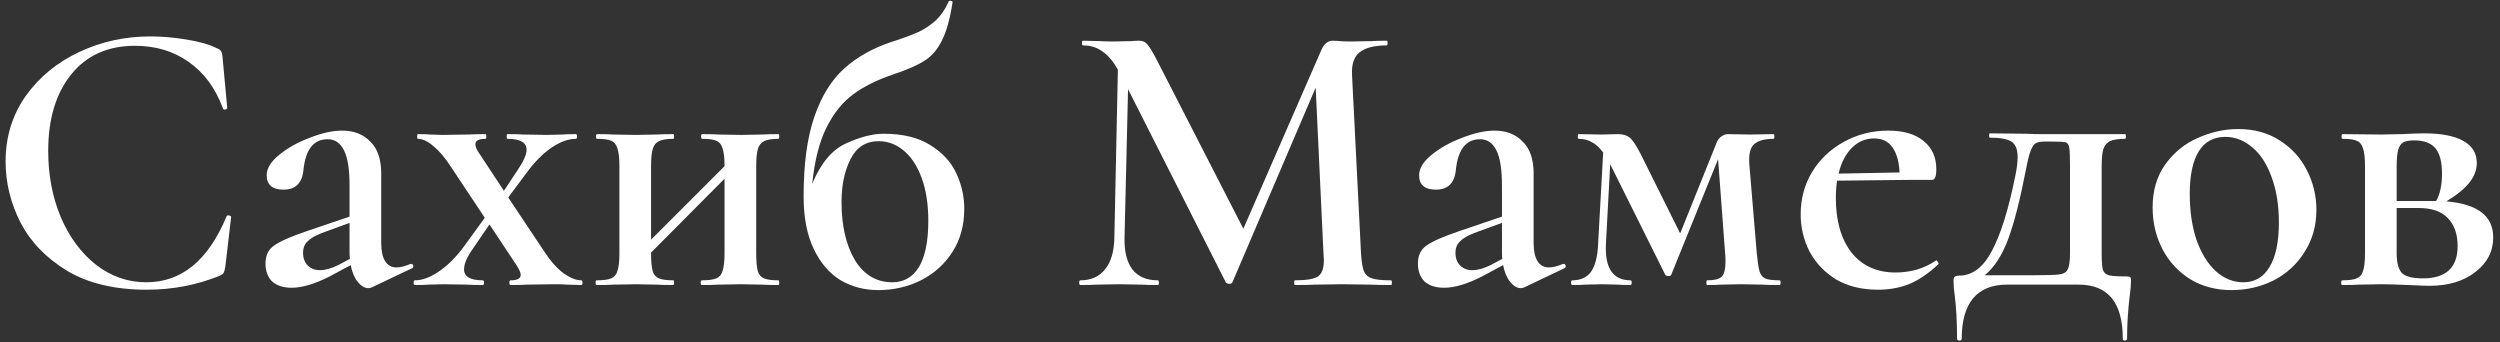
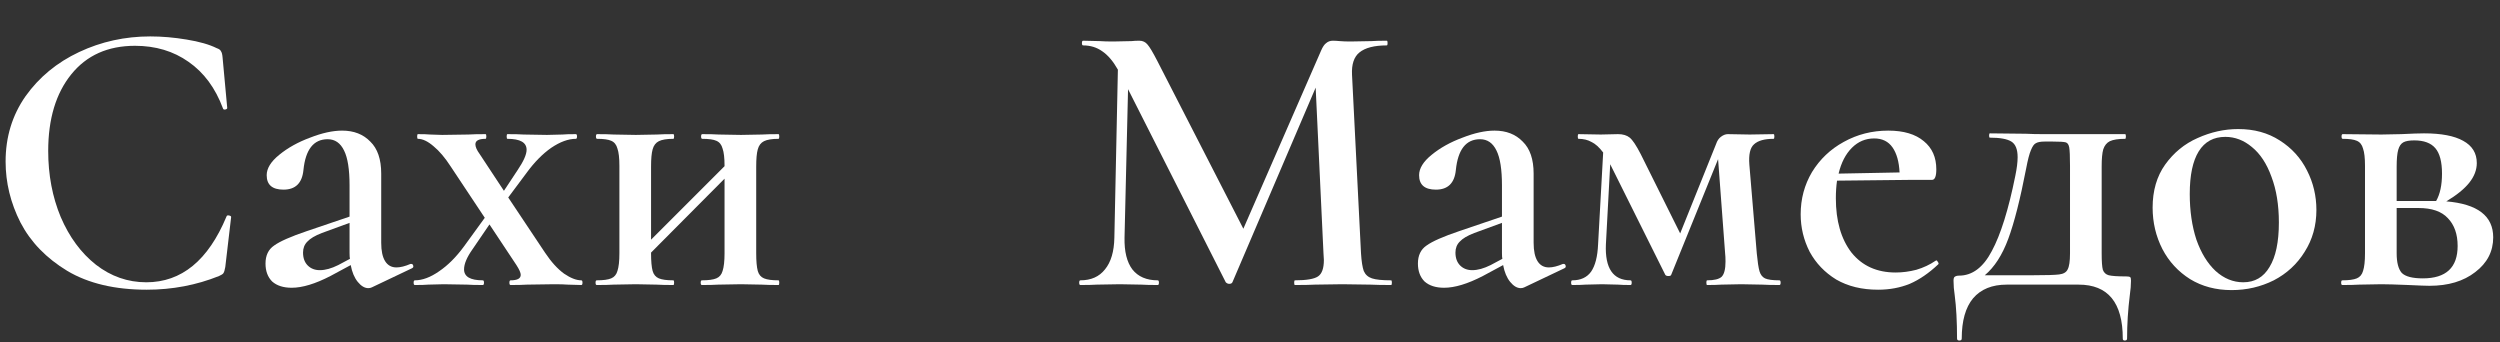
<svg xmlns="http://www.w3.org/2000/svg" width="307" height="42" viewBox="0 0 307 42" fill="none">
  <rect x="0" y="0" width="307" height="42" fill="#333333" stroke="none" />
  <path d="M18.448 4.472C19.888 4.472 21.376 4.6 22.912 4.856C24.48 5.112 25.712 5.464 26.608 5.912C26.896 6.008 27.072 6.136 27.136 6.296C27.232 6.424 27.296 6.664 27.328 7.016L27.904 13.256C27.904 13.352 27.824 13.416 27.664 13.448C27.504 13.48 27.408 13.432 27.376 13.304C26.448 10.808 25.04 8.904 23.152 7.592C21.296 6.28 19.104 5.624 16.576 5.624C13.248 5.624 10.64 6.792 8.752 9.128C6.864 11.464 5.92 14.6 5.92 18.536C5.92 21.48 6.432 24.184 7.456 26.648C8.512 29.112 9.952 31.064 11.776 32.504C13.632 33.944 15.696 34.664 17.968 34.664C22.288 34.664 25.568 31.976 27.808 26.6C27.84 26.472 27.936 26.424 28.096 26.456C28.288 26.488 28.384 26.552 28.384 26.648L27.664 32.792C27.6 33.176 27.52 33.432 27.424 33.56C27.36 33.656 27.184 33.768 26.896 33.896C24.112 35.016 21.152 35.576 18.016 35.576C14.112 35.576 10.864 34.808 8.272 33.272C5.68 31.704 3.76 29.72 2.512 27.32C1.296 24.92 0.688 22.424 0.688 19.832C0.688 16.824 1.504 14.152 3.136 11.816C4.8 9.48 6.992 7.672 9.712 6.392C12.432 5.112 15.344 4.472 18.448 4.472Z" fill="white" />
  <path d="M50.509 32.408C50.637 32.408 50.717 32.488 50.749 32.648C50.781 32.776 50.733 32.872 50.605 32.936L45.661 35.288C45.533 35.352 45.389 35.384 45.229 35.384C44.781 35.384 44.349 35.128 43.933 34.616C43.517 34.104 43.229 33.416 43.069 32.552L40.573 33.896C38.717 34.856 37.133 35.336 35.821 35.336C34.797 35.336 33.997 35.08 33.421 34.568C32.877 34.024 32.605 33.288 32.605 32.36C32.605 31.368 32.957 30.632 33.661 30.152C34.365 29.64 35.709 29.048 37.693 28.376L42.925 26.6V22.76C42.925 20.808 42.701 19.384 42.253 18.488C41.805 17.56 41.133 17.096 40.237 17.096C38.509 17.096 37.517 18.36 37.261 20.888C37.101 22.488 36.285 23.288 34.813 23.288C33.437 23.288 32.749 22.696 32.749 21.512C32.749 20.68 33.261 19.848 34.285 19.016C35.341 18.152 36.605 17.448 38.077 16.904C39.549 16.328 40.861 16.04 42.013 16.04C43.453 16.04 44.605 16.488 45.469 17.384C46.365 18.248 46.813 19.56 46.813 21.32V29.816C46.813 30.808 46.973 31.56 47.293 32.072C47.613 32.584 48.077 32.84 48.685 32.84C49.165 32.84 49.741 32.696 50.413 32.408H50.509ZM42.973 31.784C42.941 31.656 42.925 31.416 42.925 31.064V27.368L39.517 28.616C38.685 28.936 38.093 29.288 37.741 29.672C37.389 30.024 37.213 30.472 37.213 31.016C37.213 31.688 37.405 32.216 37.789 32.6C38.173 32.984 38.669 33.176 39.277 33.176C39.949 33.176 40.701 32.968 41.533 32.552L42.973 31.784Z" fill="white" />
  <path d="M71.386 34.424C71.482 34.424 71.53 34.52 71.53 34.712C71.53 34.904 71.482 35 71.386 35L69.706 34.952C69.322 34.92 68.762 34.904 68.026 34.904L64.714 34.952C64.234 34.984 63.562 35 62.698 35C62.602 35 62.554 34.904 62.554 34.712C62.554 34.52 62.602 34.424 62.698 34.424C63.53 34.424 63.946 34.2 63.946 33.752C63.946 33.496 63.77 33.096 63.418 32.552L60.106 27.56L58.042 30.584C57.338 31.576 56.986 32.408 56.986 33.08C56.986 33.976 57.754 34.424 59.29 34.424C59.386 34.424 59.434 34.52 59.434 34.712C59.434 34.904 59.386 35 59.29 35C58.426 35 57.786 34.984 57.37 34.952L54.49 34.904L52.57 34.952C52.25 34.984 51.706 35 50.938 35C50.842 35 50.794 34.904 50.794 34.712C50.794 34.52 50.842 34.424 50.938 34.424C51.866 34.424 52.858 34.056 53.914 33.32C55.002 32.584 56.026 31.56 56.986 30.248L59.53 26.744L55.354 20.456C54.65 19.368 53.946 18.536 53.242 17.96C52.538 17.352 51.898 17.048 51.322 17.048C51.258 17.048 51.226 16.952 51.226 16.76C51.226 16.568 51.258 16.472 51.322 16.472C51.994 16.472 52.49 16.488 52.81 16.52L54.298 16.568L57.514 16.52C58.026 16.488 58.73 16.472 59.626 16.472C59.69 16.472 59.722 16.568 59.722 16.76C59.722 16.952 59.69 17.048 59.626 17.048C58.794 17.048 58.378 17.272 58.378 17.72C58.378 18.04 58.554 18.44 58.906 18.92L61.882 23.432L63.562 20.888C64.298 19.8 64.666 18.968 64.666 18.392C64.666 17.496 63.882 17.048 62.314 17.048C62.25 17.048 62.218 16.952 62.218 16.76C62.218 16.568 62.25 16.472 62.314 16.472C63.178 16.472 63.834 16.488 64.282 16.52L67.162 16.568L69.082 16.52C69.402 16.488 69.946 16.472 70.714 16.472C70.81 16.472 70.858 16.568 70.858 16.76C70.858 16.952 70.81 17.048 70.714 17.048C69.786 17.048 68.778 17.416 67.69 18.152C66.634 18.888 65.626 19.912 64.666 21.224L62.41 24.248L66.922 31.016C67.69 32.168 68.474 33.032 69.274 33.608C70.074 34.152 70.778 34.424 71.386 34.424Z" fill="white" />
  <path d="M95.598 34.424C95.662 34.424 95.694 34.52 95.694 34.712C95.694 34.904 95.662 35 95.598 35C94.734 35 94.046 34.984 93.534 34.952L90.99 34.904L88.206 34.952C87.726 34.984 87.054 35 86.19 35C86.094 35 86.046 34.904 86.046 34.712C86.046 34.52 86.094 34.424 86.19 34.424C86.99 34.424 87.582 34.344 87.966 34.184C88.35 34.024 88.606 33.72 88.734 33.272C88.894 32.792 88.974 32.072 88.974 31.112V21.944L79.95 31.016V31.112C79.95 32.072 80.014 32.792 80.142 33.272C80.27 33.72 80.526 34.024 80.91 34.184C81.294 34.344 81.886 34.424 82.686 34.424C82.75 34.424 82.782 34.52 82.782 34.712C82.782 34.904 82.75 35 82.686 35C81.822 35 81.134 34.984 80.622 34.952L78.078 34.904L75.342 34.952C74.862 34.984 74.174 35 73.278 35C73.182 35 73.134 34.904 73.134 34.712C73.134 34.52 73.182 34.424 73.278 34.424C74.078 34.424 74.67 34.344 75.054 34.184C75.438 34.024 75.694 33.72 75.822 33.272C75.982 32.792 76.062 32.072 76.062 31.112V20.36C76.062 19.4 75.982 18.696 75.822 18.248C75.694 17.768 75.438 17.448 75.054 17.288C74.702 17.128 74.126 17.048 73.326 17.048C73.23 17.048 73.182 16.952 73.182 16.76C73.182 16.568 73.23 16.472 73.326 16.472C74.19 16.472 74.862 16.488 75.342 16.52L78.078 16.568L80.67 16.52C81.182 16.488 81.854 16.472 82.686 16.472C82.75 16.472 82.782 16.568 82.782 16.76C82.782 16.952 82.75 17.048 82.686 17.048C81.886 17.048 81.294 17.144 80.91 17.336C80.526 17.528 80.27 17.864 80.142 18.344C80.014 18.792 79.95 19.496 79.95 20.456V29.432L88.974 20.408V20.36C88.974 19.4 88.894 18.696 88.734 18.248C88.606 17.768 88.35 17.448 87.966 17.288C87.614 17.128 87.038 17.048 86.238 17.048C86.142 17.048 86.094 16.952 86.094 16.76C86.094 16.568 86.142 16.472 86.238 16.472C87.102 16.472 87.774 16.488 88.254 16.52L90.99 16.568L93.582 16.52C94.094 16.488 94.766 16.472 95.598 16.472C95.662 16.472 95.694 16.568 95.694 16.76C95.694 16.952 95.662 17.048 95.598 17.048C94.798 17.048 94.206 17.144 93.822 17.336C93.438 17.528 93.182 17.864 93.054 18.344C92.926 18.792 92.862 19.496 92.862 20.456V31.112C92.862 32.072 92.926 32.792 93.054 33.272C93.182 33.72 93.438 34.024 93.822 34.184C94.206 34.344 94.798 34.424 95.598 34.424Z" fill="white" />
-   <path d="M108.524 16.424C110.86 16.424 112.764 16.888 114.236 17.816C115.74 18.744 116.812 19.912 117.452 21.32C118.092 22.696 118.412 24.136 118.412 25.64C118.412 27.656 117.932 29.416 116.972 30.92C116.012 32.424 114.716 33.592 113.084 34.424C111.484 35.224 109.74 35.624 107.852 35.624C106.156 35.624 104.62 35.224 103.244 34.424C101.868 33.592 100.764 32.312 99.933 30.584C99.1 28.856 98.684 26.696 98.684 24.104C98.684 20.168 99.117 16.936 99.981 14.408C100.844 11.848 102.076 9.848 103.676 8.408C105.276 6.968 107.26 5.864 109.628 5.096C111.004 4.648 112.044 4.264 112.748 3.944C113.452 3.624 114.14 3.176 114.812 2.6C115.484 1.992 116.044 1.192 116.492 0.2C116.524 0.104 116.62 0.072 116.78 0.104C116.94 0.136 117.004 0.2 116.972 0.296C116.652 2.376 116.204 3.96 115.628 5.048C115.084 6.136 114.364 6.952 113.468 7.496C112.604 8.04 111.308 8.6 109.58 9.176C107.692 9.816 106.092 10.616 104.78 11.576C103.468 12.536 102.364 13.912 101.468 15.704C100.604 17.464 100.028 19.752 99.74 22.568C100.796 20.04 102.172 18.392 103.868 17.624C105.596 16.824 107.148 16.424 108.524 16.424ZM109.58 34.664C110.988 34.664 112.076 34.04 112.844 32.792C113.612 31.512 113.996 29.624 113.996 27.128C113.996 25.08 113.724 23.32 113.18 21.848C112.636 20.376 111.9 19.256 110.972 18.488C110.044 17.72 109.02 17.336 107.9 17.336C106.332 17.336 105.18 18.072 104.444 19.544C103.708 20.984 103.34 22.744 103.34 24.824C103.34 27.704 103.884 30.072 104.972 31.928C106.092 33.752 107.628 34.664 109.58 34.664Z" fill="white" />
  <path d="M170.828 34.424C170.892 34.424 170.924 34.52 170.924 34.712C170.924 34.904 170.892 35 170.828 35C169.772 35 168.924 34.984 168.284 34.952L164.828 34.904L161.468 34.952C160.892 34.984 160.076 35 159.02 35C158.956 35 158.924 34.904 158.924 34.712C158.924 34.52 158.956 34.424 159.02 34.424C160.428 34.424 161.372 34.264 161.852 33.944C162.332 33.624 162.572 32.952 162.572 31.928L162.524 31.112L161.564 10.76L151.34 34.664C151.276 34.792 151.148 34.856 150.956 34.856C150.796 34.856 150.652 34.792 150.524 34.664L138.524 10.952L138.092 29.192C138.06 30.888 138.38 32.184 139.052 33.08C139.756 33.976 140.796 34.424 142.172 34.424C142.268 34.424 142.316 34.52 142.316 34.712C142.316 34.904 142.268 35 142.172 35C141.308 35 140.636 34.984 140.156 34.952L137.516 34.904L134.684 34.952C134.204 34.984 133.532 35 132.668 35C132.572 35 132.524 34.904 132.524 34.712C132.524 34.52 132.572 34.424 132.668 34.424C133.98 34.424 134.988 33.976 135.692 33.08C136.428 32.184 136.812 30.888 136.844 29.192L137.276 8.552C136.7 7.528 136.06 6.776 135.356 6.296C134.684 5.816 133.9 5.576 133.004 5.576C132.908 5.576 132.86 5.48 132.86 5.288C132.86 5.096 132.908 5 133.004 5L135.068 5.048C135.484 5.08 136.028 5.096 136.7 5.096L138.956 5.048C139.212 5.016 139.532 5 139.916 5C140.332 5 140.668 5.16 140.924 5.48C141.18 5.768 141.58 6.44 142.124 7.496L152.684 28.088L162.236 6.2C162.428 5.752 162.636 5.448 162.86 5.288C163.084 5.096 163.356 5 163.676 5C163.9 5 164.188 5.016 164.54 5.048C164.892 5.08 165.324 5.096 165.836 5.096L168.428 5.048C168.844 5.016 169.468 5 170.3 5C170.364 5 170.396 5.096 170.396 5.288C170.396 5.48 170.364 5.576 170.3 5.576C168.764 5.576 167.644 5.864 166.94 6.44C166.268 6.984 165.964 7.896 166.028 9.176L167.132 31.112C167.196 32.104 167.308 32.824 167.468 33.272C167.66 33.72 167.996 34.024 168.476 34.184C168.956 34.344 169.74 34.424 170.828 34.424Z" fill="white" />
  <path d="M192.025 32.408C192.153 32.408 192.233 32.488 192.265 32.648C192.297 32.776 192.249 32.872 192.121 32.936L187.177 35.288C187.049 35.352 186.905 35.384 186.745 35.384C186.297 35.384 185.865 35.128 185.449 34.616C185.033 34.104 184.745 33.416 184.585 32.552L182.089 33.896C180.233 34.856 178.649 35.336 177.337 35.336C176.313 35.336 175.513 35.08 174.937 34.568C174.393 34.024 174.121 33.288 174.121 32.36C174.121 31.368 174.473 30.632 175.177 30.152C175.881 29.64 177.225 29.048 179.209 28.376L184.441 26.6V22.76C184.441 20.808 184.217 19.384 183.769 18.488C183.321 17.56 182.649 17.096 181.753 17.096C180.025 17.096 179.033 18.36 178.777 20.888C178.617 22.488 177.801 23.288 176.329 23.288C174.953 23.288 174.265 22.696 174.265 21.512C174.265 20.68 174.777 19.848 175.801 19.016C176.857 18.152 178.121 17.448 179.593 16.904C181.065 16.328 182.377 16.04 183.529 16.04C184.969 16.04 186.121 16.488 186.985 17.384C187.881 18.248 188.329 19.56 188.329 21.32V29.816C188.329 30.808 188.489 31.56 188.809 32.072C189.129 32.584 189.593 32.84 190.201 32.84C190.681 32.84 191.257 32.696 191.929 32.408H192.025ZM184.489 31.784C184.457 31.656 184.441 31.416 184.441 31.064V27.368L181.033 28.616C180.201 28.936 179.609 29.288 179.257 29.672C178.905 30.024 178.729 30.472 178.729 31.016C178.729 31.688 178.921 32.216 179.305 32.6C179.689 32.984 180.185 33.176 180.793 33.176C181.465 33.176 182.217 32.968 183.049 32.552L184.489 31.784Z" fill="white" />
  <path d="M218.517 34.424C218.613 34.424 218.661 34.52 218.661 34.712C218.661 34.904 218.613 35 218.517 35C217.621 35 216.917 34.984 216.405 34.952L213.813 34.904L211.365 34.952C210.949 34.984 210.373 35 209.637 35C209.573 35 209.541 34.904 209.541 34.712C209.541 34.52 209.573 34.424 209.637 34.424C210.501 34.424 211.093 34.28 211.413 33.992C211.733 33.672 211.893 33.048 211.893 32.12C211.893 31.704 211.877 31.368 211.845 31.112L210.981 19.544L205.221 33.752C205.189 33.848 205.077 33.896 204.885 33.896C204.693 33.896 204.565 33.848 204.501 33.752L197.877 20.456L197.733 20.168L197.205 30.008C197.077 32.952 198.085 34.424 200.229 34.424C200.325 34.424 200.373 34.52 200.373 34.712C200.373 34.904 200.325 35 200.229 35C199.557 35 199.045 34.984 198.693 34.952L196.725 34.904L194.709 34.952C194.325 34.984 193.781 35 193.077 35C192.981 35 192.933 34.904 192.933 34.712C192.933 34.52 192.981 34.424 193.077 34.424C194.101 34.424 194.869 34.072 195.381 33.368C195.893 32.632 196.181 31.512 196.245 30.008L196.869 18.728C196.389 18.088 195.909 17.656 195.429 17.432C194.981 17.176 194.453 17.048 193.845 17.048C193.781 17.048 193.749 16.952 193.749 16.76C193.749 16.568 193.781 16.472 193.845 16.472L196.581 16.52L198.693 16.472C199.301 16.472 199.781 16.616 200.133 16.904C200.485 17.192 200.933 17.864 201.477 18.92L206.325 28.664L210.741 17.672C210.869 17.288 211.061 17 211.317 16.808C211.605 16.584 211.893 16.472 212.181 16.472L214.869 16.52L217.797 16.472C217.861 16.472 217.893 16.568 217.893 16.76C217.893 16.952 217.861 17.048 217.797 17.048C216.677 17.048 215.877 17.272 215.397 17.72C214.917 18.136 214.725 18.968 214.821 20.216L215.733 31.112C215.829 32.136 215.941 32.872 216.069 33.32C216.197 33.736 216.421 34.024 216.741 34.184C217.093 34.344 217.685 34.424 218.517 34.424Z" fill="white" />
  <path d="M237.779 31.976C237.843 31.976 237.907 32.04 237.971 32.168C238.067 32.296 238.083 32.392 238.019 32.456C236.867 33.544 235.699 34.344 234.515 34.856C233.331 35.336 232.035 35.576 230.627 35.576C228.643 35.576 226.931 35.16 225.491 34.328C224.083 33.464 222.995 32.328 222.227 30.92C221.491 29.48 221.123 27.944 221.123 26.312C221.123 24.424 221.587 22.696 222.515 21.128C223.475 19.56 224.771 18.328 226.403 17.432C228.067 16.504 229.891 16.04 231.875 16.04C233.763 16.04 235.219 16.472 236.243 17.336C237.267 18.168 237.779 19.32 237.779 20.792C237.779 21.656 237.603 22.088 237.251 22.088H234.611L225.587 22.184C225.491 22.856 225.443 23.576 225.443 24.344C225.443 27.128 226.083 29.352 227.363 31.016C228.675 32.648 230.483 33.464 232.787 33.464C233.619 33.464 234.467 33.352 235.331 33.128C236.195 32.872 236.979 32.504 237.683 32.024L237.779 31.976ZM230.147 17C229.091 17 228.179 17.384 227.411 18.152C226.643 18.92 226.099 19.976 225.779 21.32L233.267 21.176C233.203 19.864 232.915 18.84 232.403 18.104C231.891 17.368 231.139 17 230.147 17Z" fill="white" />
  <path d="M261.109 33.944C261.365 33.944 261.525 33.976 261.589 34.04C261.653 34.072 261.685 34.216 261.685 34.472C261.685 34.984 261.637 35.576 261.541 36.248C261.317 38.04 261.205 39.816 261.205 41.576C261.205 41.736 261.109 41.816 260.917 41.816C260.757 41.816 260.677 41.736 260.677 41.576C260.677 37.16 258.869 34.952 255.253 34.952H246.421C244.629 34.952 243.253 35.512 242.293 36.632C241.365 37.752 240.901 39.4 240.901 41.576C240.901 41.736 240.805 41.816 240.613 41.816C240.421 41.816 240.325 41.736 240.325 41.576C240.325 39.496 240.229 37.72 240.037 36.248C239.941 35.64 239.893 35.048 239.893 34.472C239.893 34.216 239.941 34.056 240.037 33.992C240.165 33.896 240.341 33.848 240.565 33.848C242.197 33.848 243.541 32.84 244.597 30.824C245.685 28.808 246.645 25.736 247.477 21.608C247.669 20.68 247.765 19.912 247.765 19.304C247.765 18.344 247.509 17.704 246.997 17.384C246.485 17.064 245.605 16.904 244.357 16.904C244.293 16.904 244.261 16.824 244.261 16.664C244.261 16.472 244.293 16.376 244.357 16.376L248.773 16.424C249.413 16.456 250.101 16.472 250.837 16.472H260.965C261.029 16.472 261.061 16.568 261.061 16.76C261.061 16.952 261.029 17.048 260.965 17.048C260.133 17.048 259.509 17.144 259.093 17.336C258.709 17.528 258.437 17.864 258.277 18.344C258.149 18.792 258.085 19.496 258.085 20.456V31.112C258.085 32.104 258.133 32.776 258.229 33.128C258.357 33.48 258.597 33.704 258.949 33.8C259.333 33.896 260.053 33.944 261.109 33.944ZM254.197 20.36C254.197 19.208 254.165 18.456 254.101 18.104C254.037 17.752 253.893 17.544 253.669 17.48C253.445 17.416 252.917 17.384 252.085 17.384H251.077C250.597 17.384 250.245 17.448 250.021 17.576C249.797 17.672 249.589 17.96 249.397 18.44C249.205 18.888 249.013 19.624 248.821 20.648C248.085 24.456 247.349 27.352 246.613 29.336C245.877 31.32 244.917 32.808 243.733 33.8H249.637C251.269 33.8 252.341 33.768 252.853 33.704C253.397 33.64 253.749 33.432 253.909 33.08C254.101 32.728 254.197 32.072 254.197 31.112V20.36Z" fill="white" />
  <path d="M274.038 35.624C272.118 35.624 270.422 35.176 268.95 34.28C267.478 33.352 266.342 32.12 265.542 30.584C264.742 29.016 264.342 27.32 264.342 25.496C264.342 23.416 264.854 21.656 265.878 20.216C266.934 18.744 268.262 17.656 269.862 16.952C271.494 16.216 273.158 15.848 274.854 15.848C276.806 15.848 278.502 16.312 279.942 17.24C281.414 18.168 282.534 19.4 283.302 20.936C284.07 22.44 284.454 24.056 284.454 25.784C284.454 27.704 283.974 29.416 283.014 30.92C282.086 32.424 280.822 33.592 279.222 34.424C277.622 35.224 275.894 35.624 274.038 35.624ZM275.478 34.664C276.886 34.664 277.958 34.04 278.694 32.792C279.462 31.544 279.846 29.72 279.846 27.32C279.846 25.176 279.542 23.304 278.934 21.704C278.358 20.104 277.558 18.888 276.534 18.056C275.542 17.224 274.454 16.808 273.27 16.808C271.83 16.808 270.742 17.4 270.006 18.584C269.27 19.768 268.902 21.512 268.902 23.816C268.902 25.896 269.174 27.768 269.718 29.432C270.294 31.064 271.078 32.344 272.07 33.272C273.094 34.2 274.23 34.664 275.478 34.664Z" fill="white" />
  <path d="M300.406 24.728C304.246 25.048 306.166 26.52 306.166 29.144C306.166 30.872 305.43 32.296 303.958 33.416C302.518 34.536 300.646 35.096 298.342 35.096C297.958 35.096 297.094 35.064 295.75 35C294.214 34.936 293.11 34.904 292.438 34.904L289.702 34.952C289.222 34.984 288.534 35 287.638 35C287.542 35 287.494 34.904 287.494 34.712C287.494 34.52 287.542 34.424 287.638 34.424C288.438 34.424 289.03 34.344 289.414 34.184C289.798 34.024 290.054 33.72 290.182 33.272C290.342 32.792 290.422 32.072 290.422 31.112V20.36C290.422 19.4 290.342 18.696 290.182 18.248C290.054 17.768 289.798 17.448 289.414 17.288C289.062 17.128 288.486 17.048 287.686 17.048C287.59 17.048 287.542 16.952 287.542 16.76C287.542 16.568 287.59 16.472 287.686 16.472L292.438 16.52L294.886 16.472C296.166 16.408 297.094 16.376 297.67 16.376C299.782 16.376 301.382 16.68 302.47 17.288C303.59 17.896 304.15 18.808 304.15 20.024C304.15 20.856 303.846 21.656 303.238 22.424C302.63 23.192 301.686 23.96 300.406 24.728ZM296.47 17.24C295.862 17.24 295.414 17.32 295.126 17.48C294.838 17.64 294.63 17.944 294.502 18.392C294.374 18.84 294.31 19.528 294.31 20.456V24.68H299.158C299.638 23.848 299.878 22.728 299.878 21.32C299.878 19.88 299.606 18.84 299.062 18.2C298.518 17.56 297.654 17.24 296.47 17.24ZM297.526 34.184C300.374 34.184 301.798 32.856 301.798 30.2C301.798 28.76 301.398 27.624 300.598 26.792C299.83 25.96 298.63 25.544 296.998 25.544H294.31V31.112C294.31 32.232 294.518 33.032 294.934 33.512C295.382 33.96 296.246 34.184 297.526 34.184Z" fill="white" />
</svg>